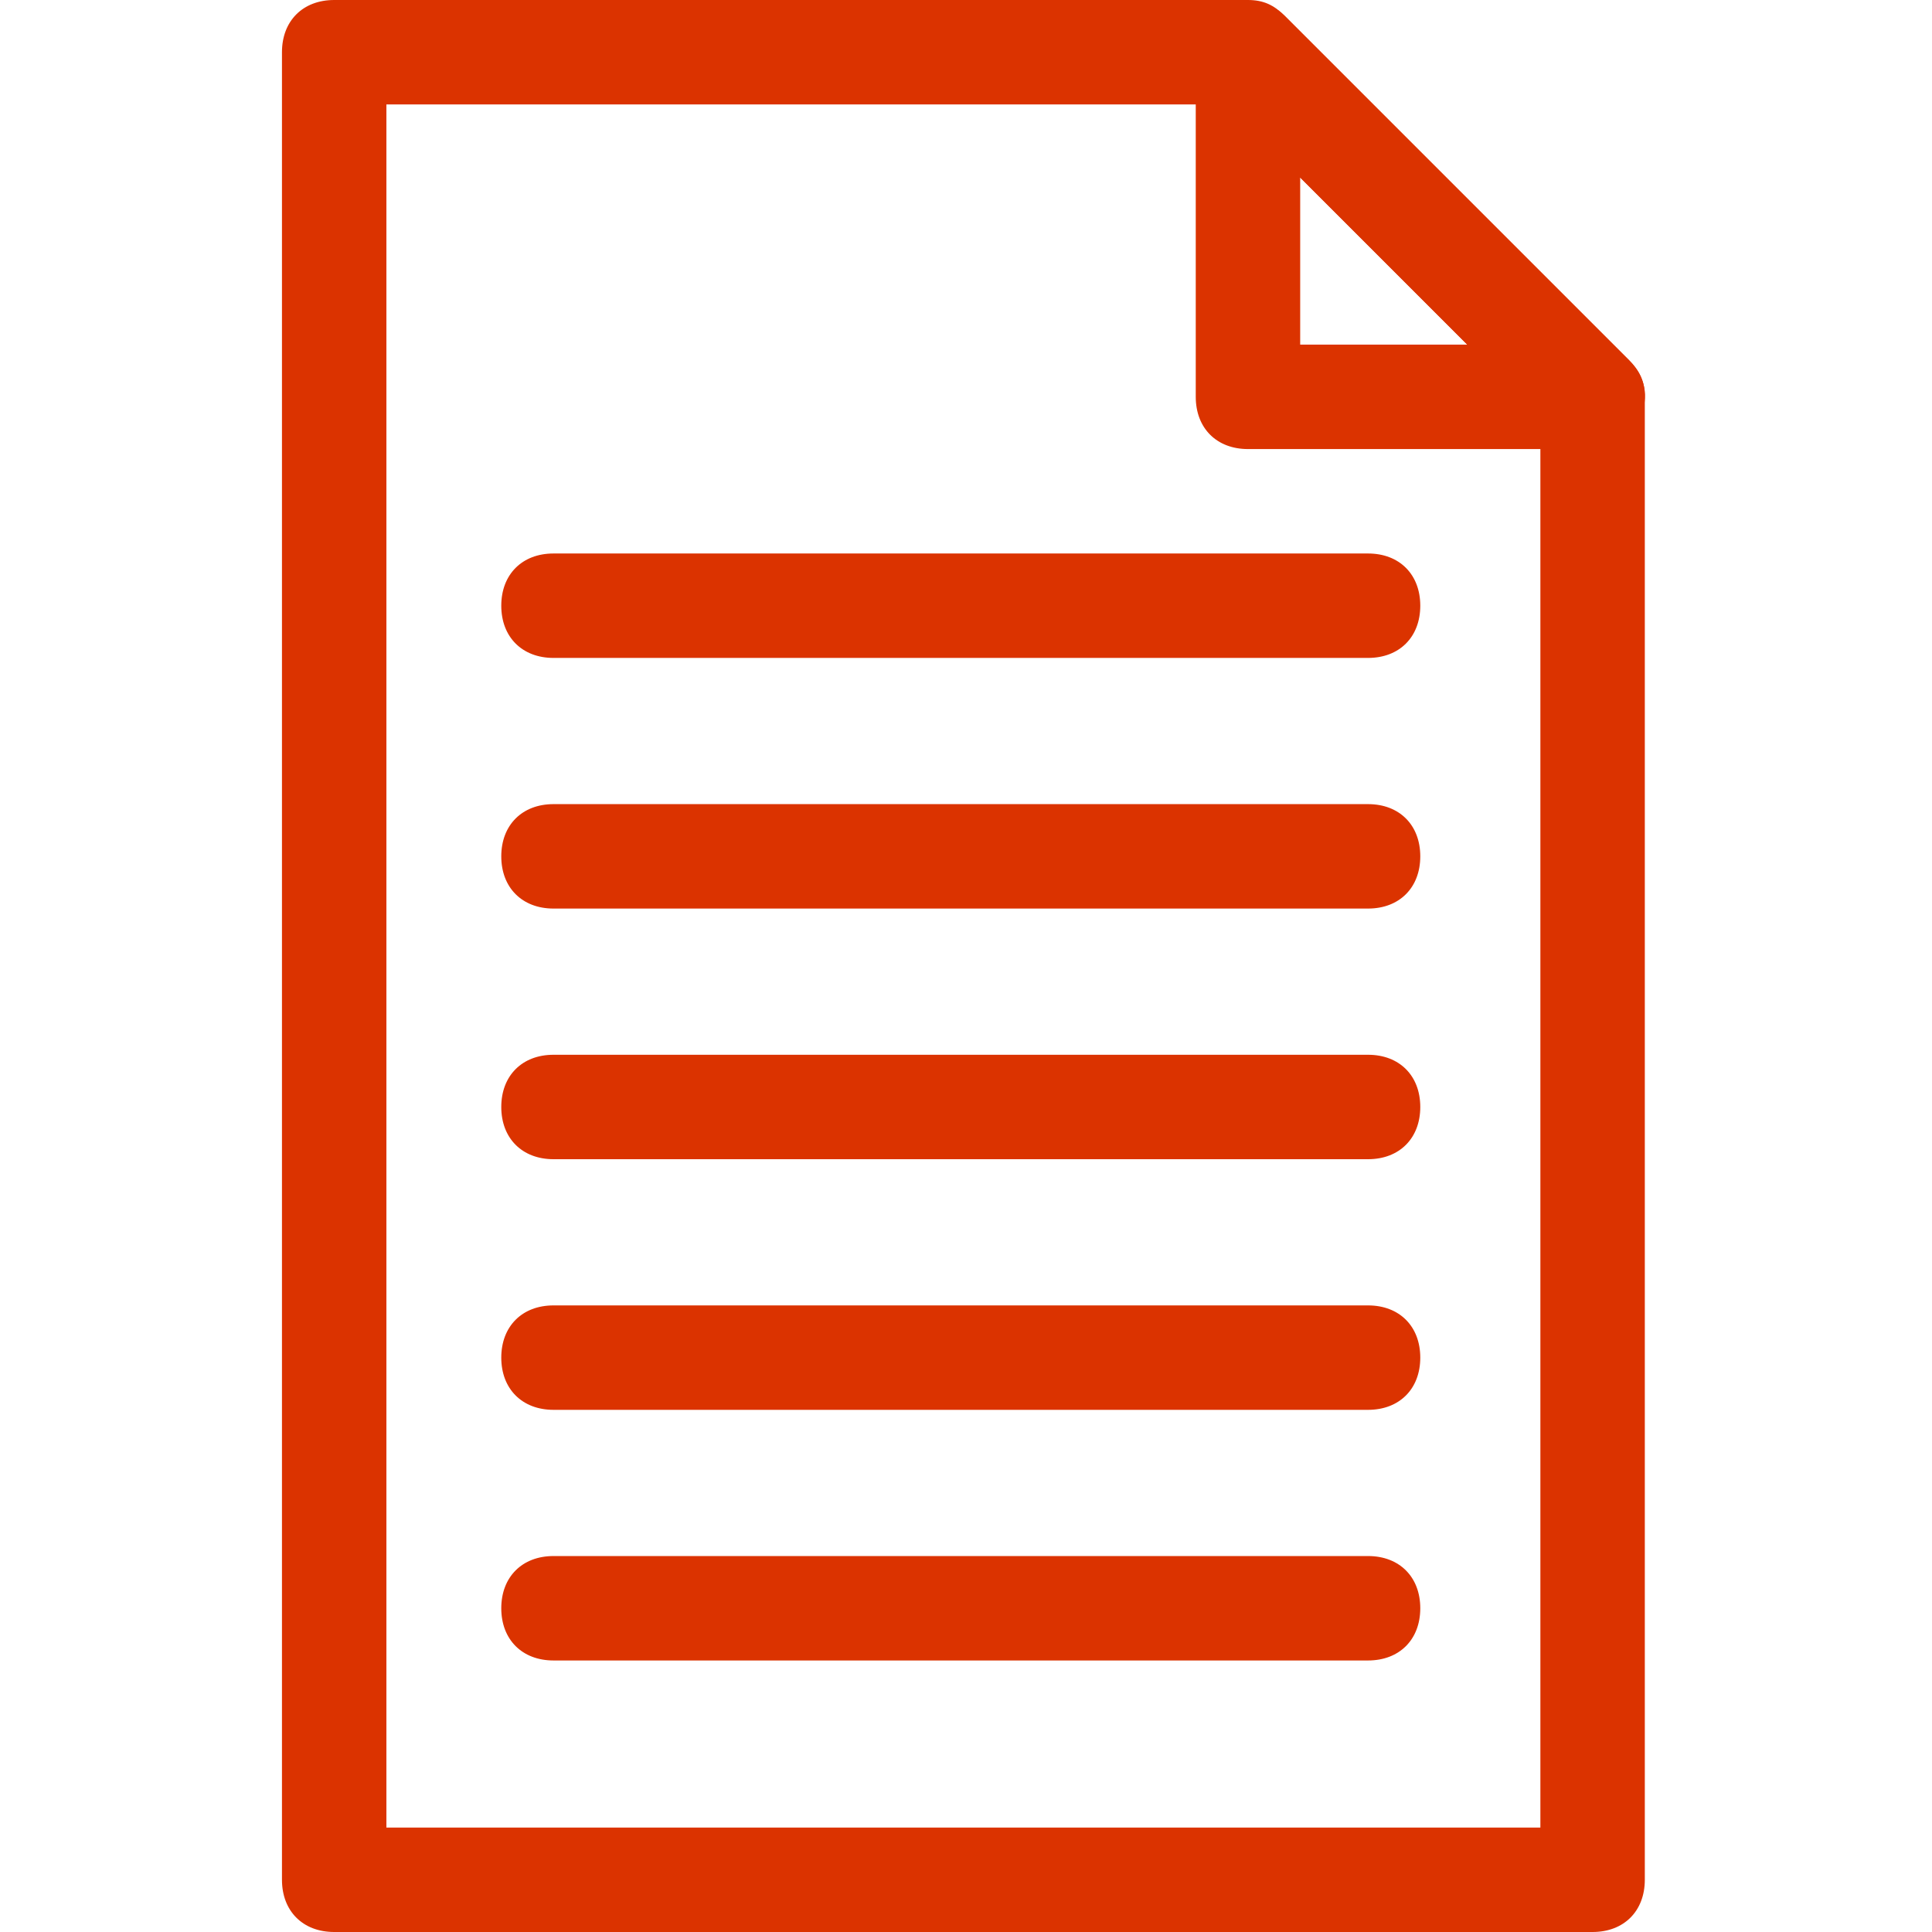
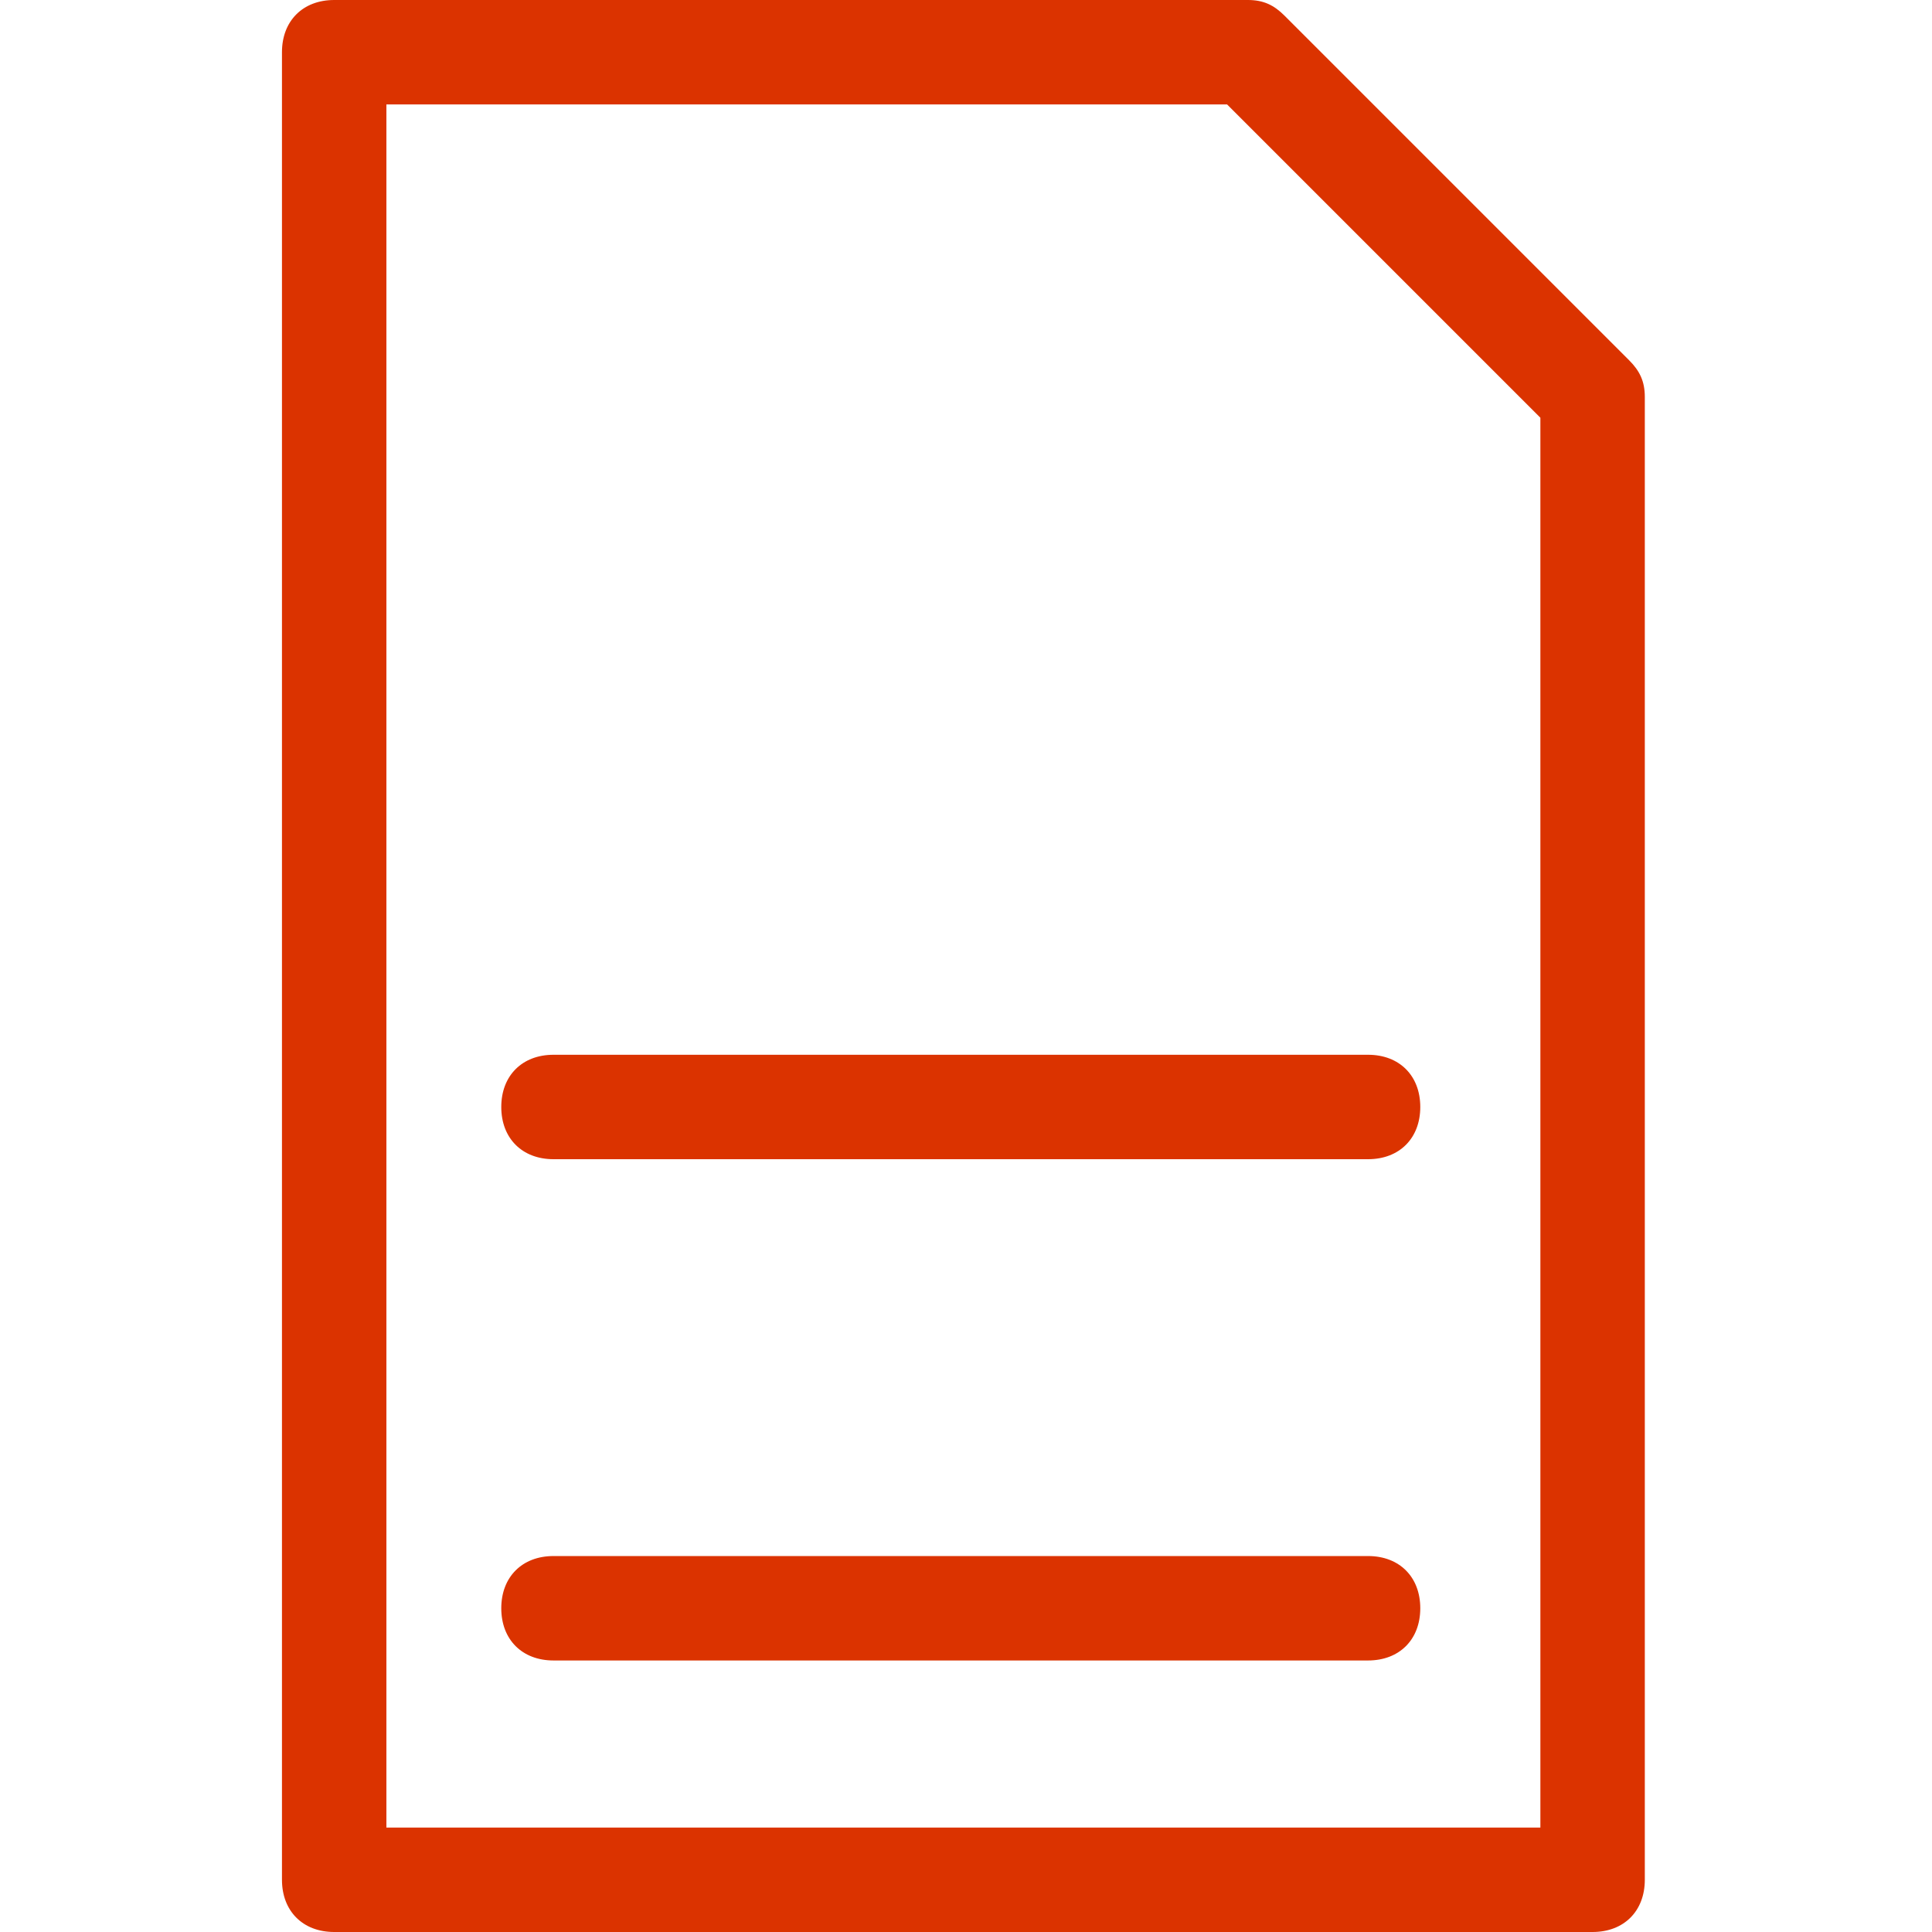
<svg xmlns="http://www.w3.org/2000/svg" version="1.1" id="レイヤー_1" x="0px" y="0px" width="37px" height="37px" viewBox="0 0 37 37" style="enable-background:new 0 0 37 37;" xml:space="preserve">
  <style type="text/css">
	.st0{fill:#DB3300;}
</style>
  <path class="st0" d="M30.5,37H6.4c-0.6,0-1-0.4-1-1V1c0-0.6,0.4-1,1-1h17.5c0.3,0,0.5,0.1,0.7,0.3l6.6,6.6c0.2,0.2,0.3,0.4,0.3,0.7  V36C31.5,36.6,31.1,37,30.5,37z M7.4,35h22.1v-27l-6-6H7.4V35z" />
-   <path class="st0" d="M30.5,8.6h-6.6c-0.6,0-1-0.4-1-1V1c0-0.4,0.2-0.8,0.6-0.9C23.9,0,24.3,0,24.6,0.3l6.6,6.6  c0.3,0.3,0.4,0.7,0.2,1.1S30.9,8.6,30.5,8.6z M24.9,6.6h3.2l-3.2-3.2V6.6z" />
-   <path class="st0" d="M26.2,12.6H10.6c-0.6,0-1-0.4-1-1s0.4-1,1-1h15.6c0.6,0,1,0.4,1,1S26.8,12.6,26.2,12.6z" />
-   <path class="st0" d="M26.2,17.4H10.6c-0.6,0-1-0.4-1-1s0.4-1,1-1h15.6c0.6,0,1,0.4,1,1S26.8,17.4,26.2,17.4z" />
  <path class="st0" d="M26.2,22.2H10.6c-0.6,0-1-0.4-1-1s0.4-1,1-1h15.6c0.6,0,1,0.4,1,1S26.8,22.2,26.2,22.2z" />
-   <path class="st0" d="M26.2,27H10.6c-0.6,0-1-0.4-1-1s0.4-1,1-1h15.6c0.6,0,1,0.4,1,1S26.8,27,26.2,27z" />
  <path class="st0" d="M26.2,31.8H10.6c-0.6,0-1-0.4-1-1s0.4-1,1-1h15.6c0.6,0,1,0.4,1,1S26.8,31.8,26.2,31.8z" />
</svg>